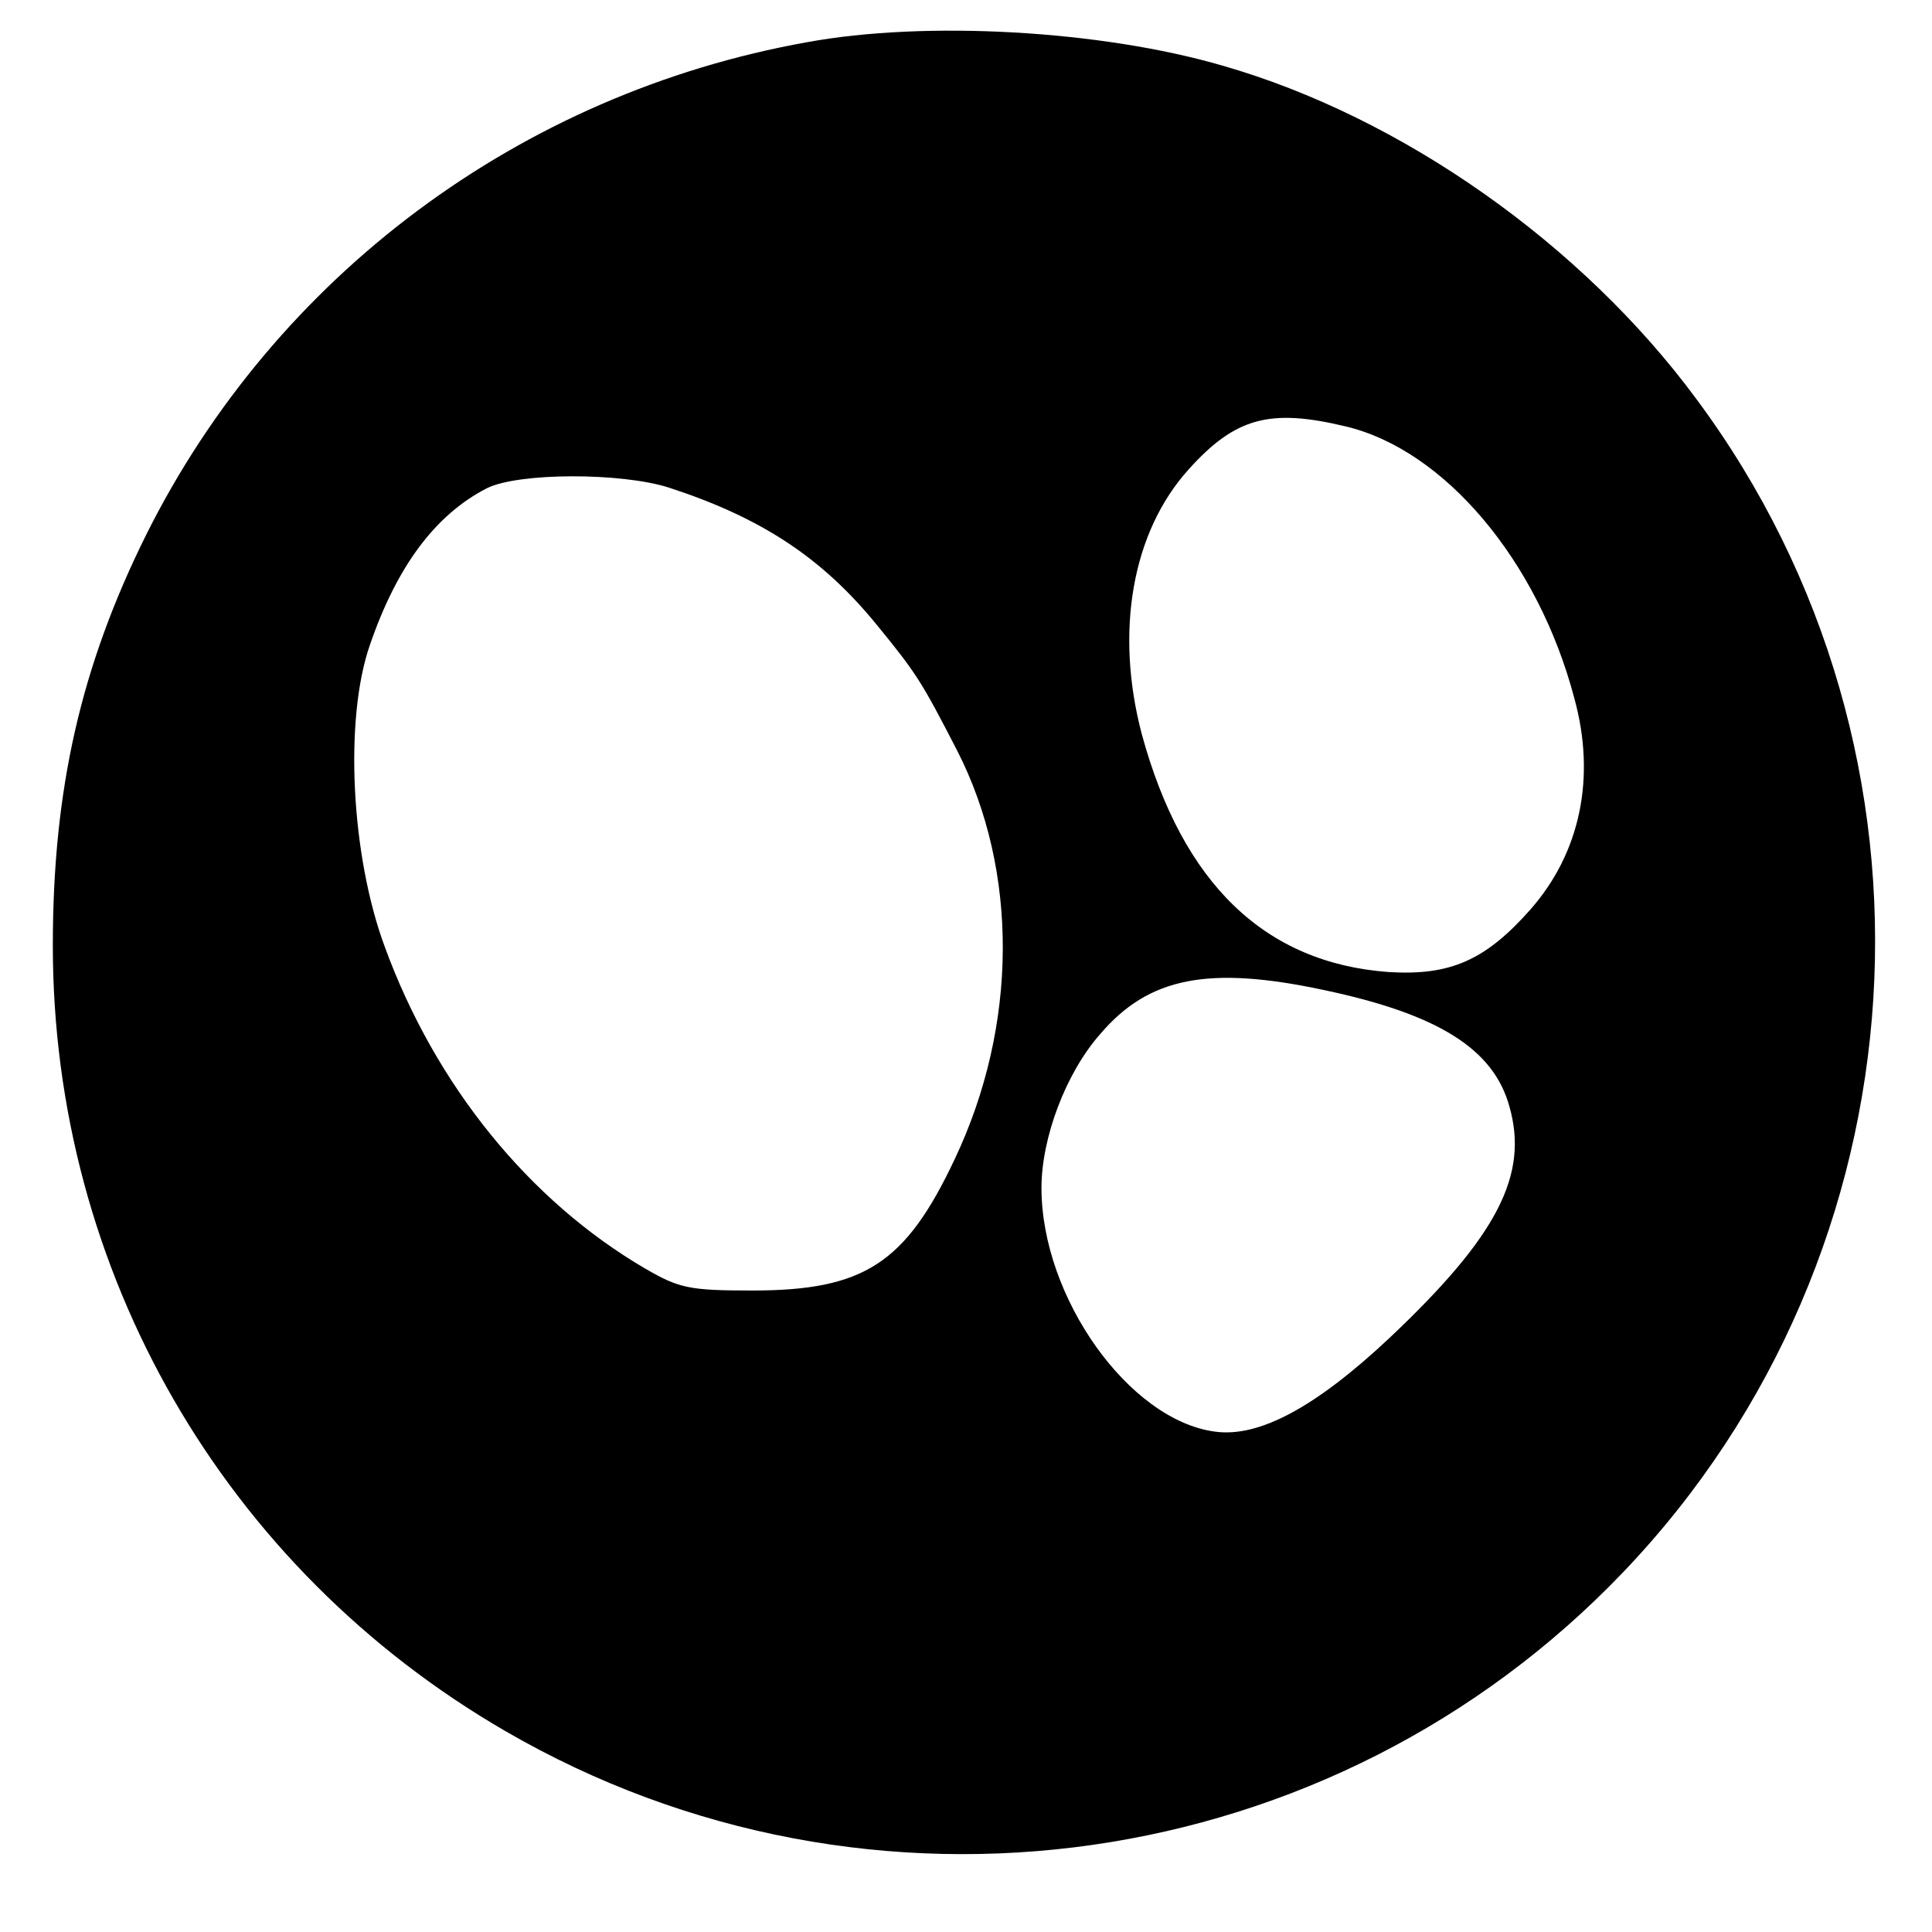
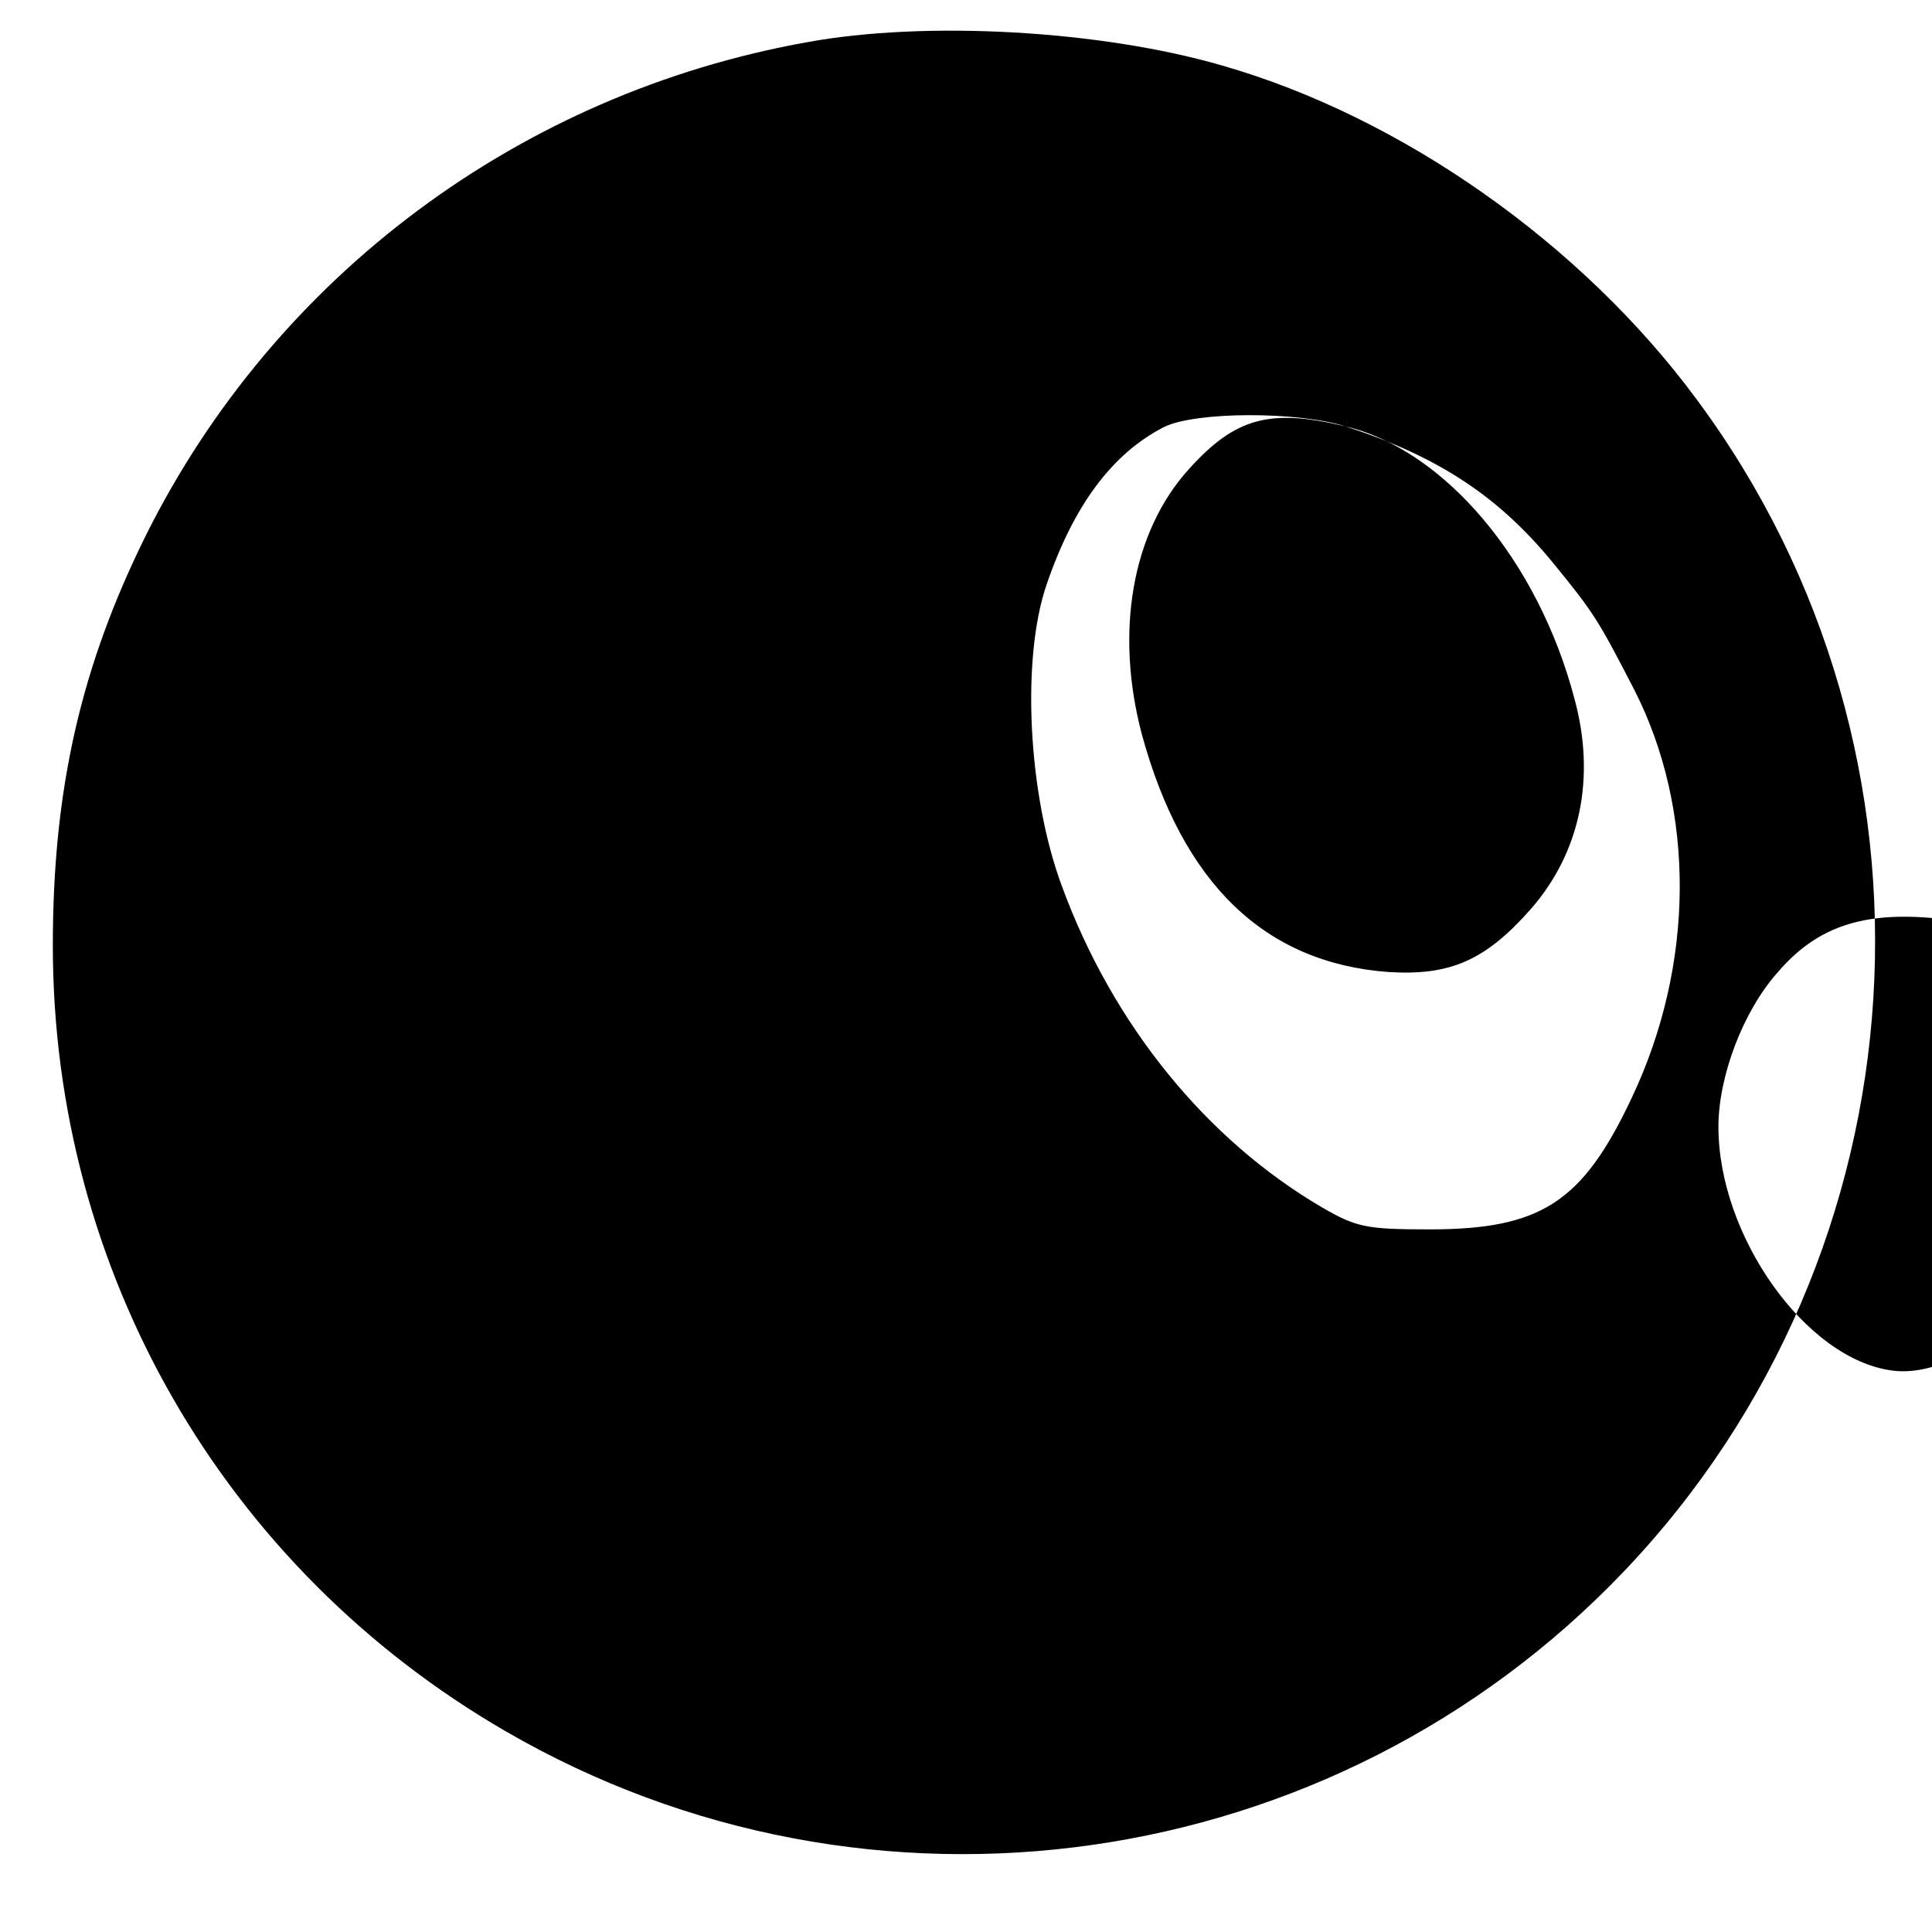
<svg xmlns="http://www.w3.org/2000/svg" version="1.0" width="256pt" height="256pt" viewBox="0 0 256 256" preserveAspectRatio="xMidYMid meet">
  <g transform="translate(0,256) scale(0.1,-0.1)" fill="#000000" stroke="none">
-     <path d="M1069 2504 c-380 -68 -704 -310 -875 -652 -87 -175 -124 -338 -124 -545 0 -432 227 -825 600 -1041 483 -280 1096 -192 1481 211 405 424 446 1084 97 1554 -152 206 -391 374 -628 442 -161 47 -394 60 -551 31z m714 -509 c131 -31 255 -178 303 -360 29 -105 8 -205 -58 -280 -60 -68 -107 -88 -188 -83 -164 12 -273 117 -327 315 -36 136 -13 268 62 351 62 69 108 81 208 57z m-897 -81 c123 -40 203 -93 275 -181 54 -66 60 -76 107 -167 82 -160 81 -365 -3 -542 -65 -138 -120 -174 -268 -174 -84 0 -97 3 -142 29 -154 90 -278 243 -345 426 -45 121 -54 302 -20 400 36 105 87 173 155 208 42 21 178 21 241 1z m869 -666 c151 -32 224 -78 245 -154 26 -91 -16 -172 -159 -307 -98 -92 -173 -132 -231 -124 -114 15 -230 178 -230 323 0 66 32 152 78 204 64 75 143 91 297 58z" />
+     <path d="M1069 2504 c-380 -68 -704 -310 -875 -652 -87 -175 -124 -338 -124 -545 0 -432 227 -825 600 -1041 483 -280 1096 -192 1481 211 405 424 446 1084 97 1554 -152 206 -391 374 -628 442 -161 47 -394 60 -551 31z m714 -509 c131 -31 255 -178 303 -360 29 -105 8 -205 -58 -280 -60 -68 -107 -88 -188 -83 -164 12 -273 117 -327 315 -36 136 -13 268 62 351 62 69 108 81 208 57z c123 -40 203 -93 275 -181 54 -66 60 -76 107 -167 82 -160 81 -365 -3 -542 -65 -138 -120 -174 -268 -174 -84 0 -97 3 -142 29 -154 90 -278 243 -345 426 -45 121 -54 302 -20 400 36 105 87 173 155 208 42 21 178 21 241 1z m869 -666 c151 -32 224 -78 245 -154 26 -91 -16 -172 -159 -307 -98 -92 -173 -132 -231 -124 -114 15 -230 178 -230 323 0 66 32 152 78 204 64 75 143 91 297 58z" />
  </g>
</svg>